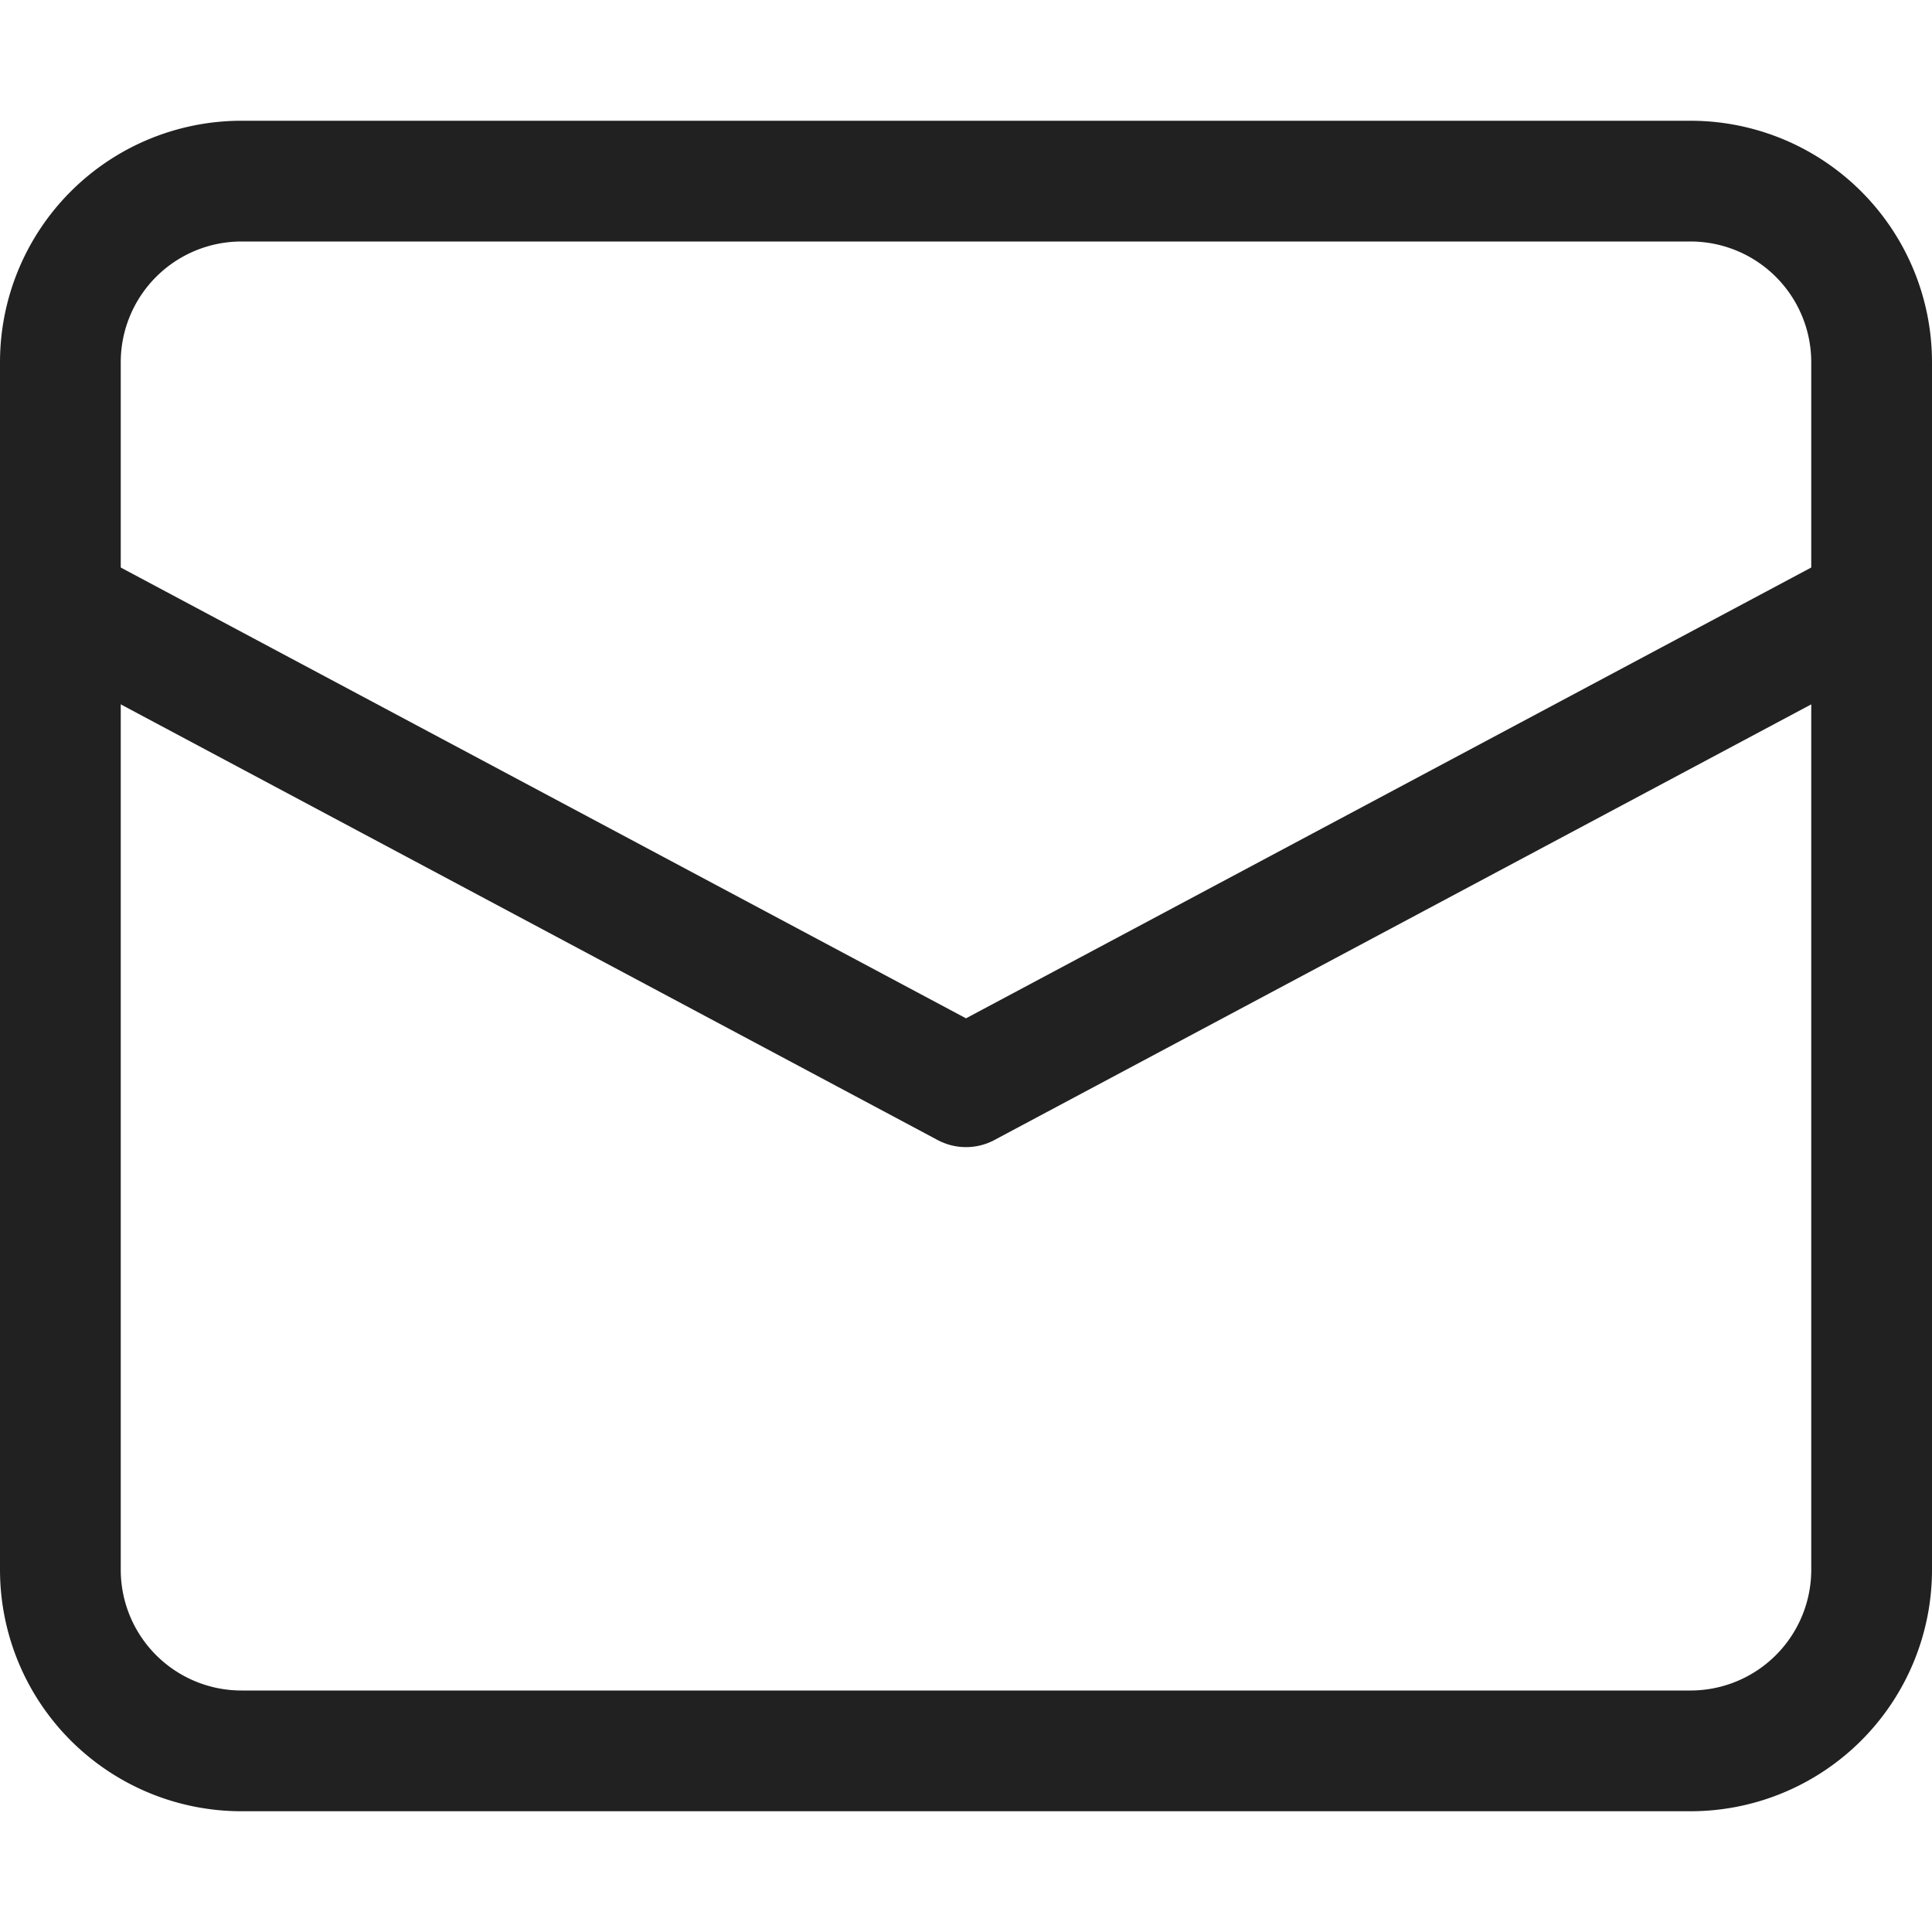
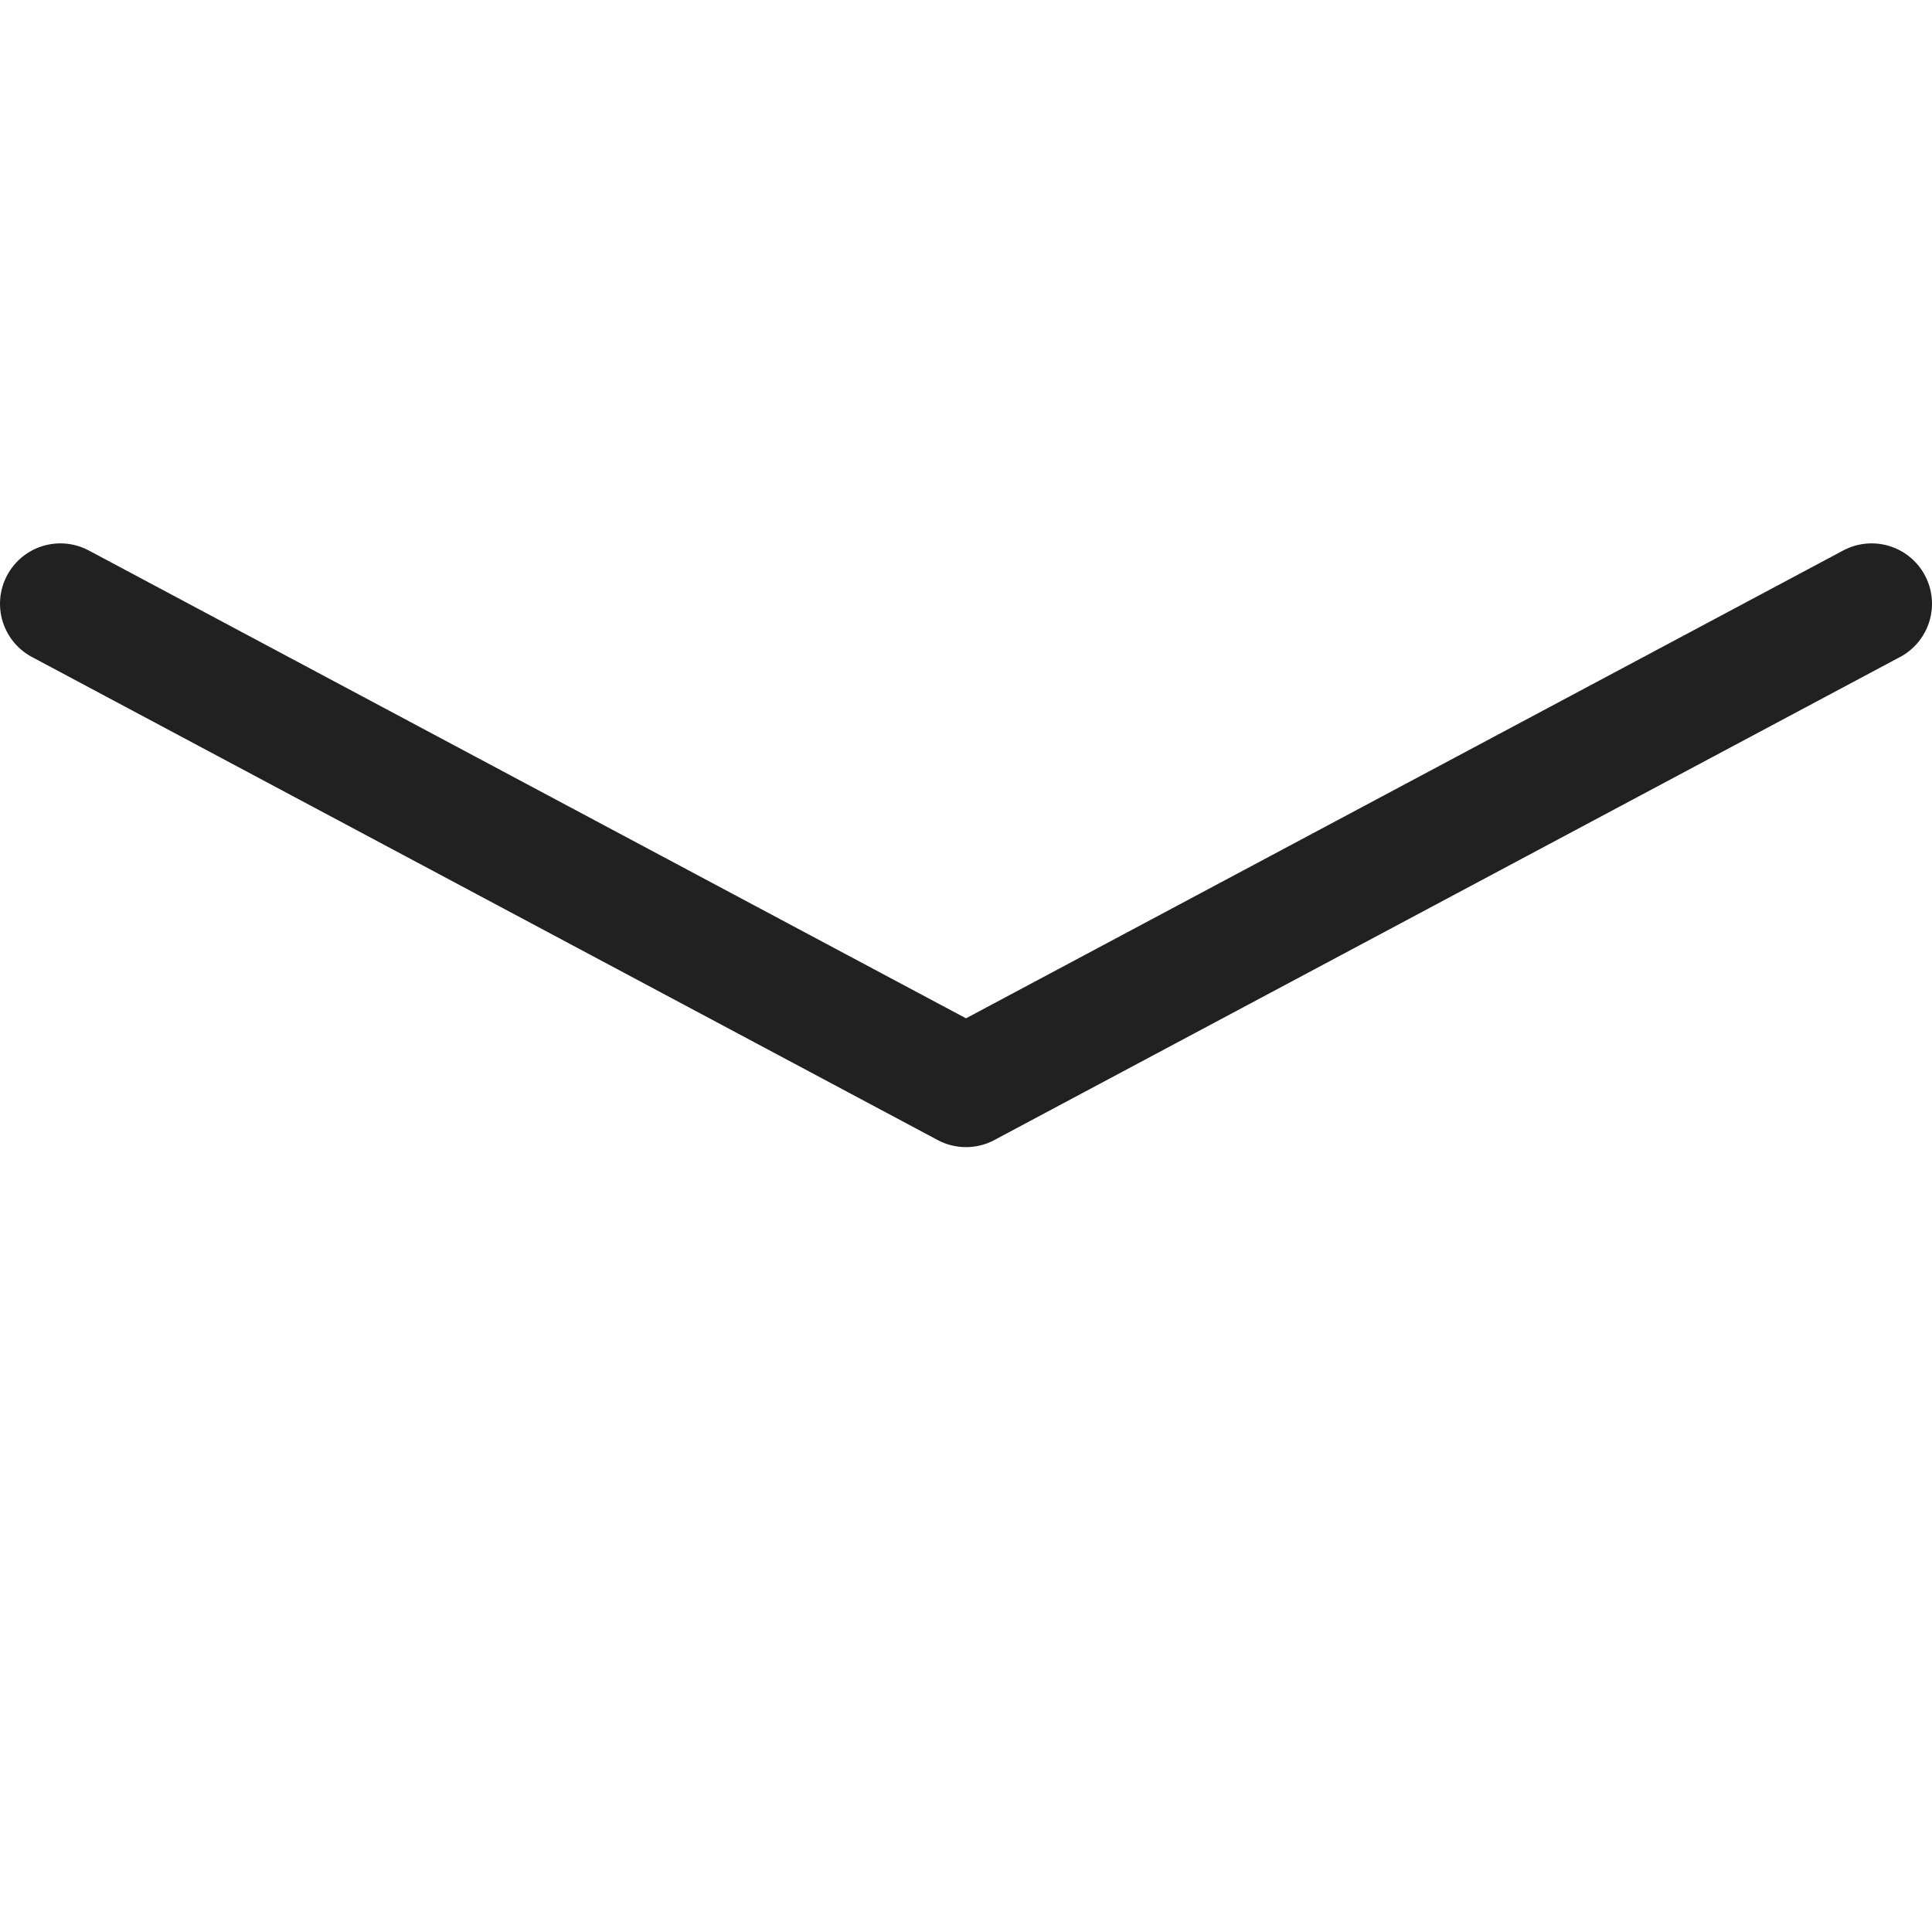
<svg xmlns="http://www.w3.org/2000/svg" height="16" width="16" viewBox="0 0 16 16">
  <title>letter</title>
  <g stroke-width="1" stroke-linejoin="round" fill="none" stroke="#212121" stroke-linecap="round" class="nc-icon-wrapper">
    <polyline points="0.5 5 8 9 15.5 5" stroke="#212121" />
-     <path d="M14,14.5H2A1.5,1.5,0,0,1,.5,13V3A1.5,1.5,0,0,1,2,1.5H14A1.5,1.5,0,0,1,15.5,3V13A1.5,1.5,0,0,1,14,14.5Z" />
  </g>
</svg>